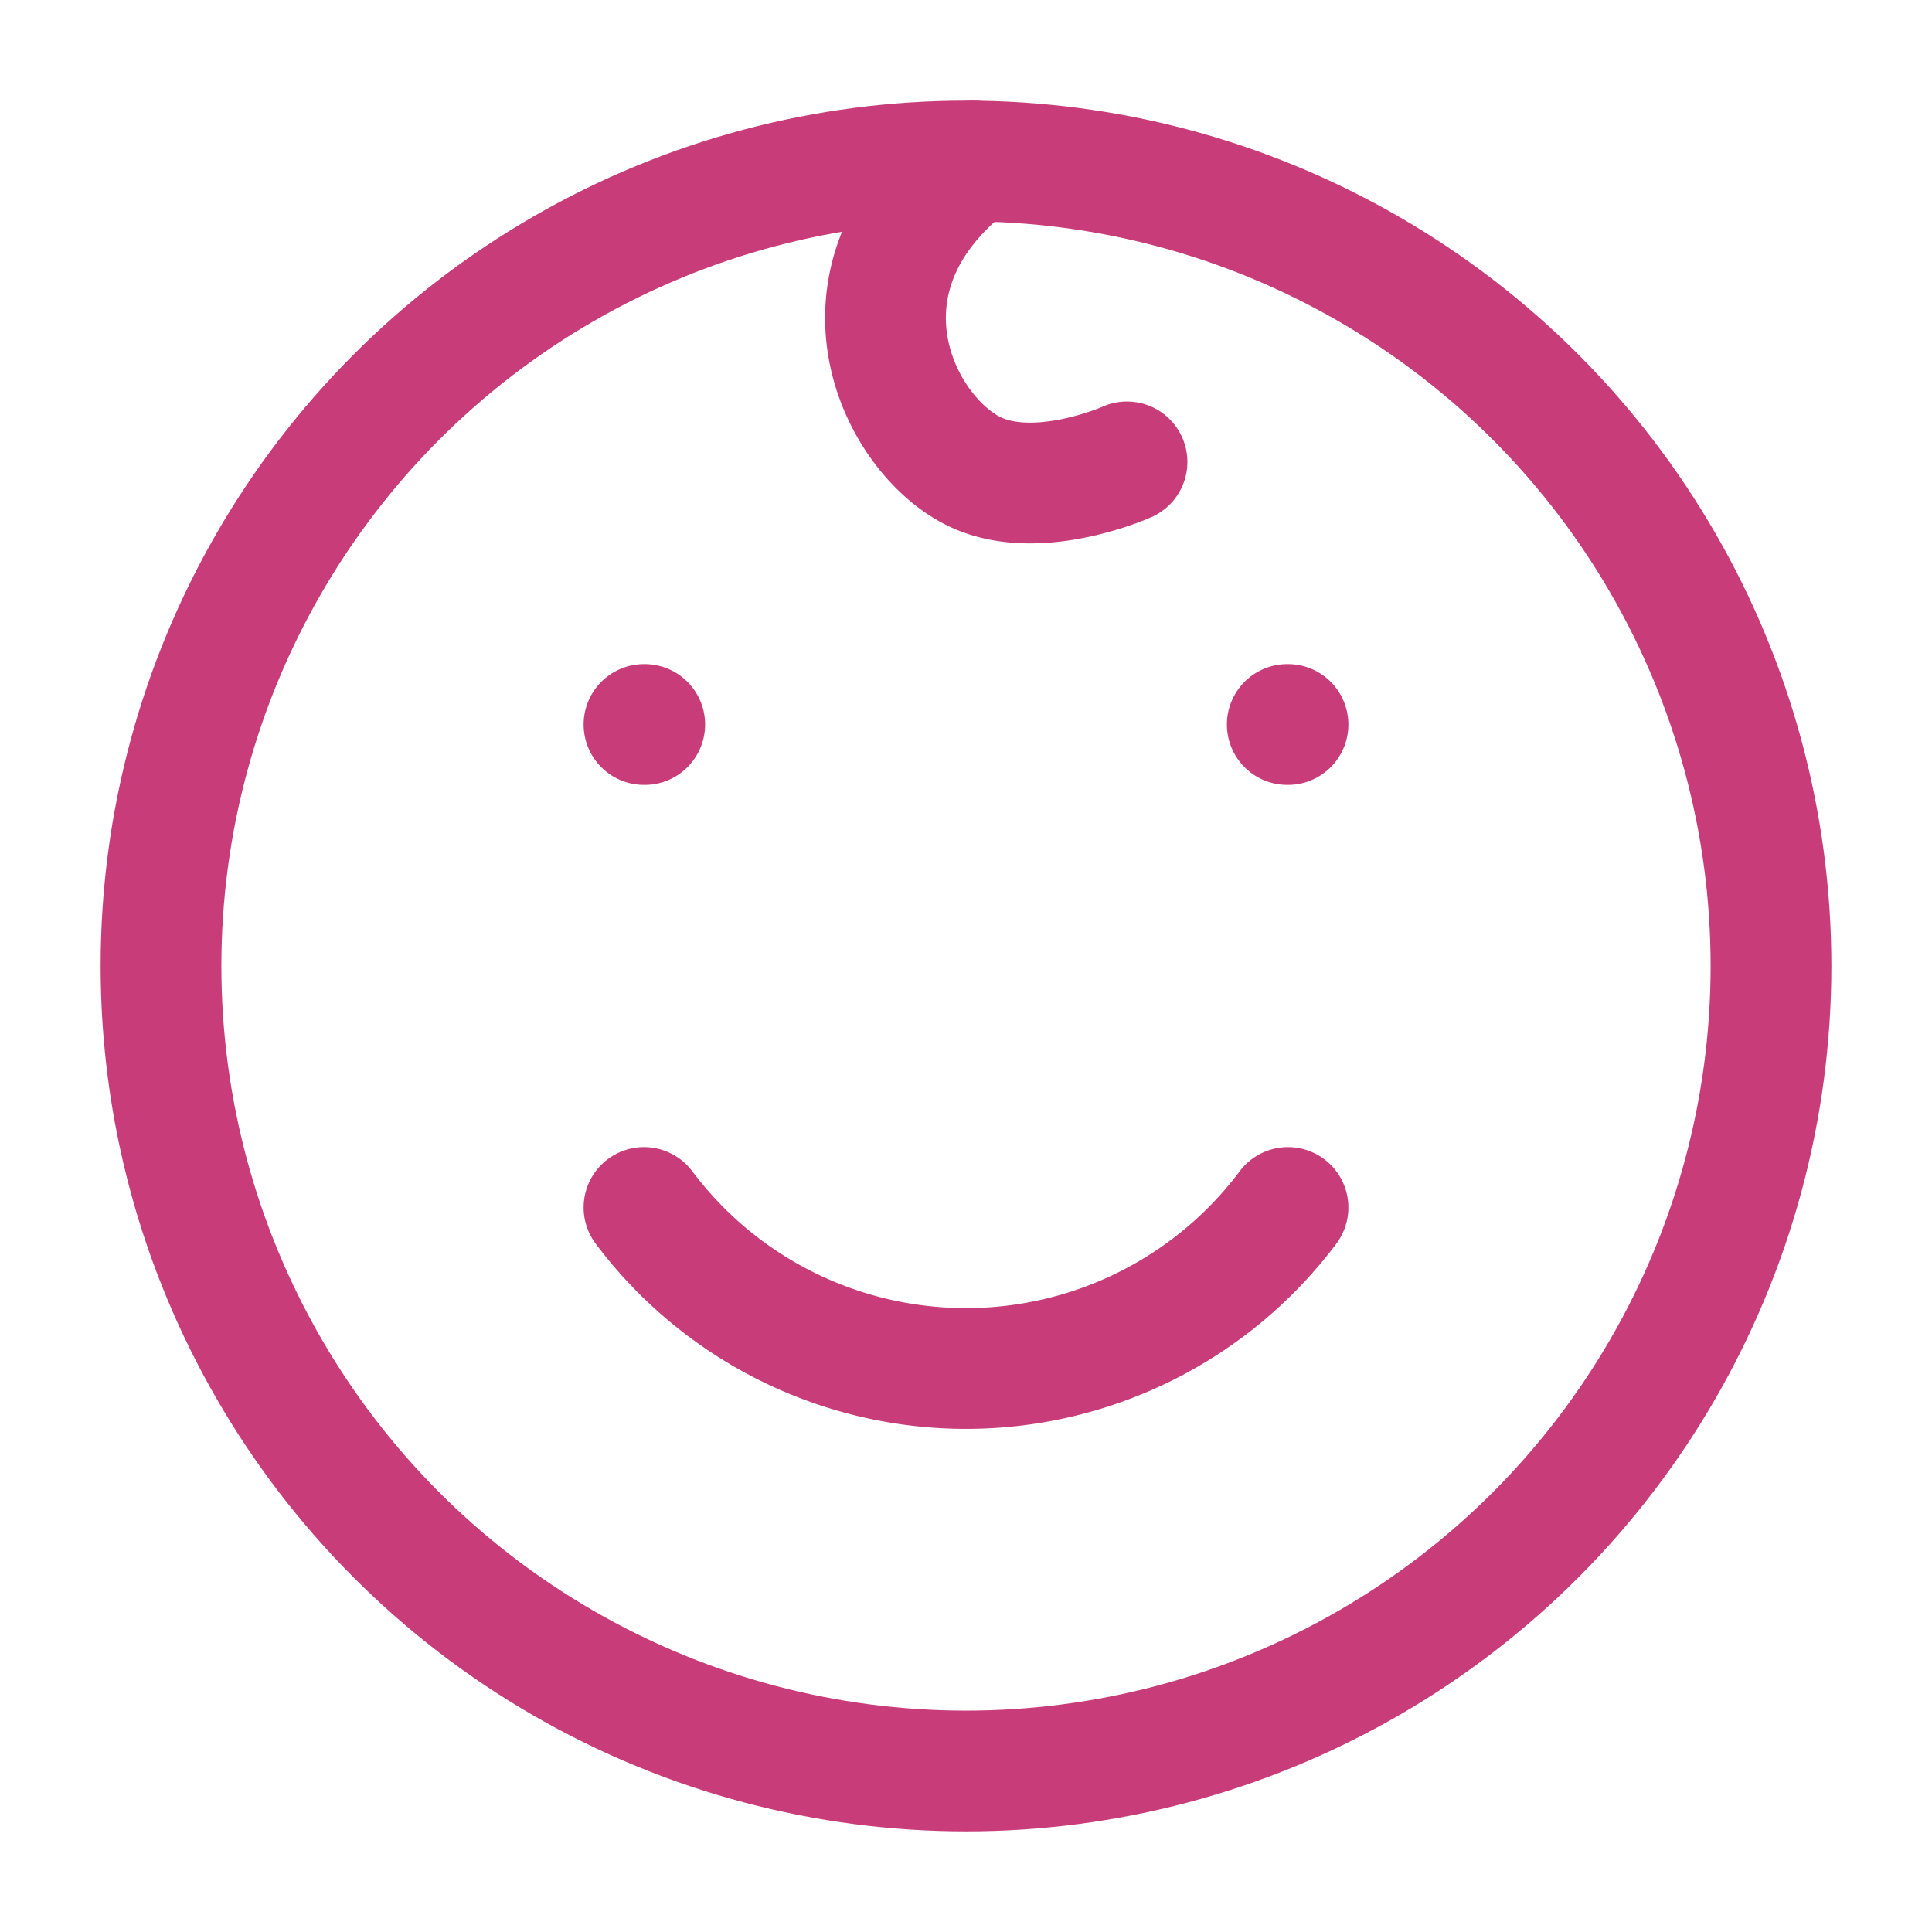
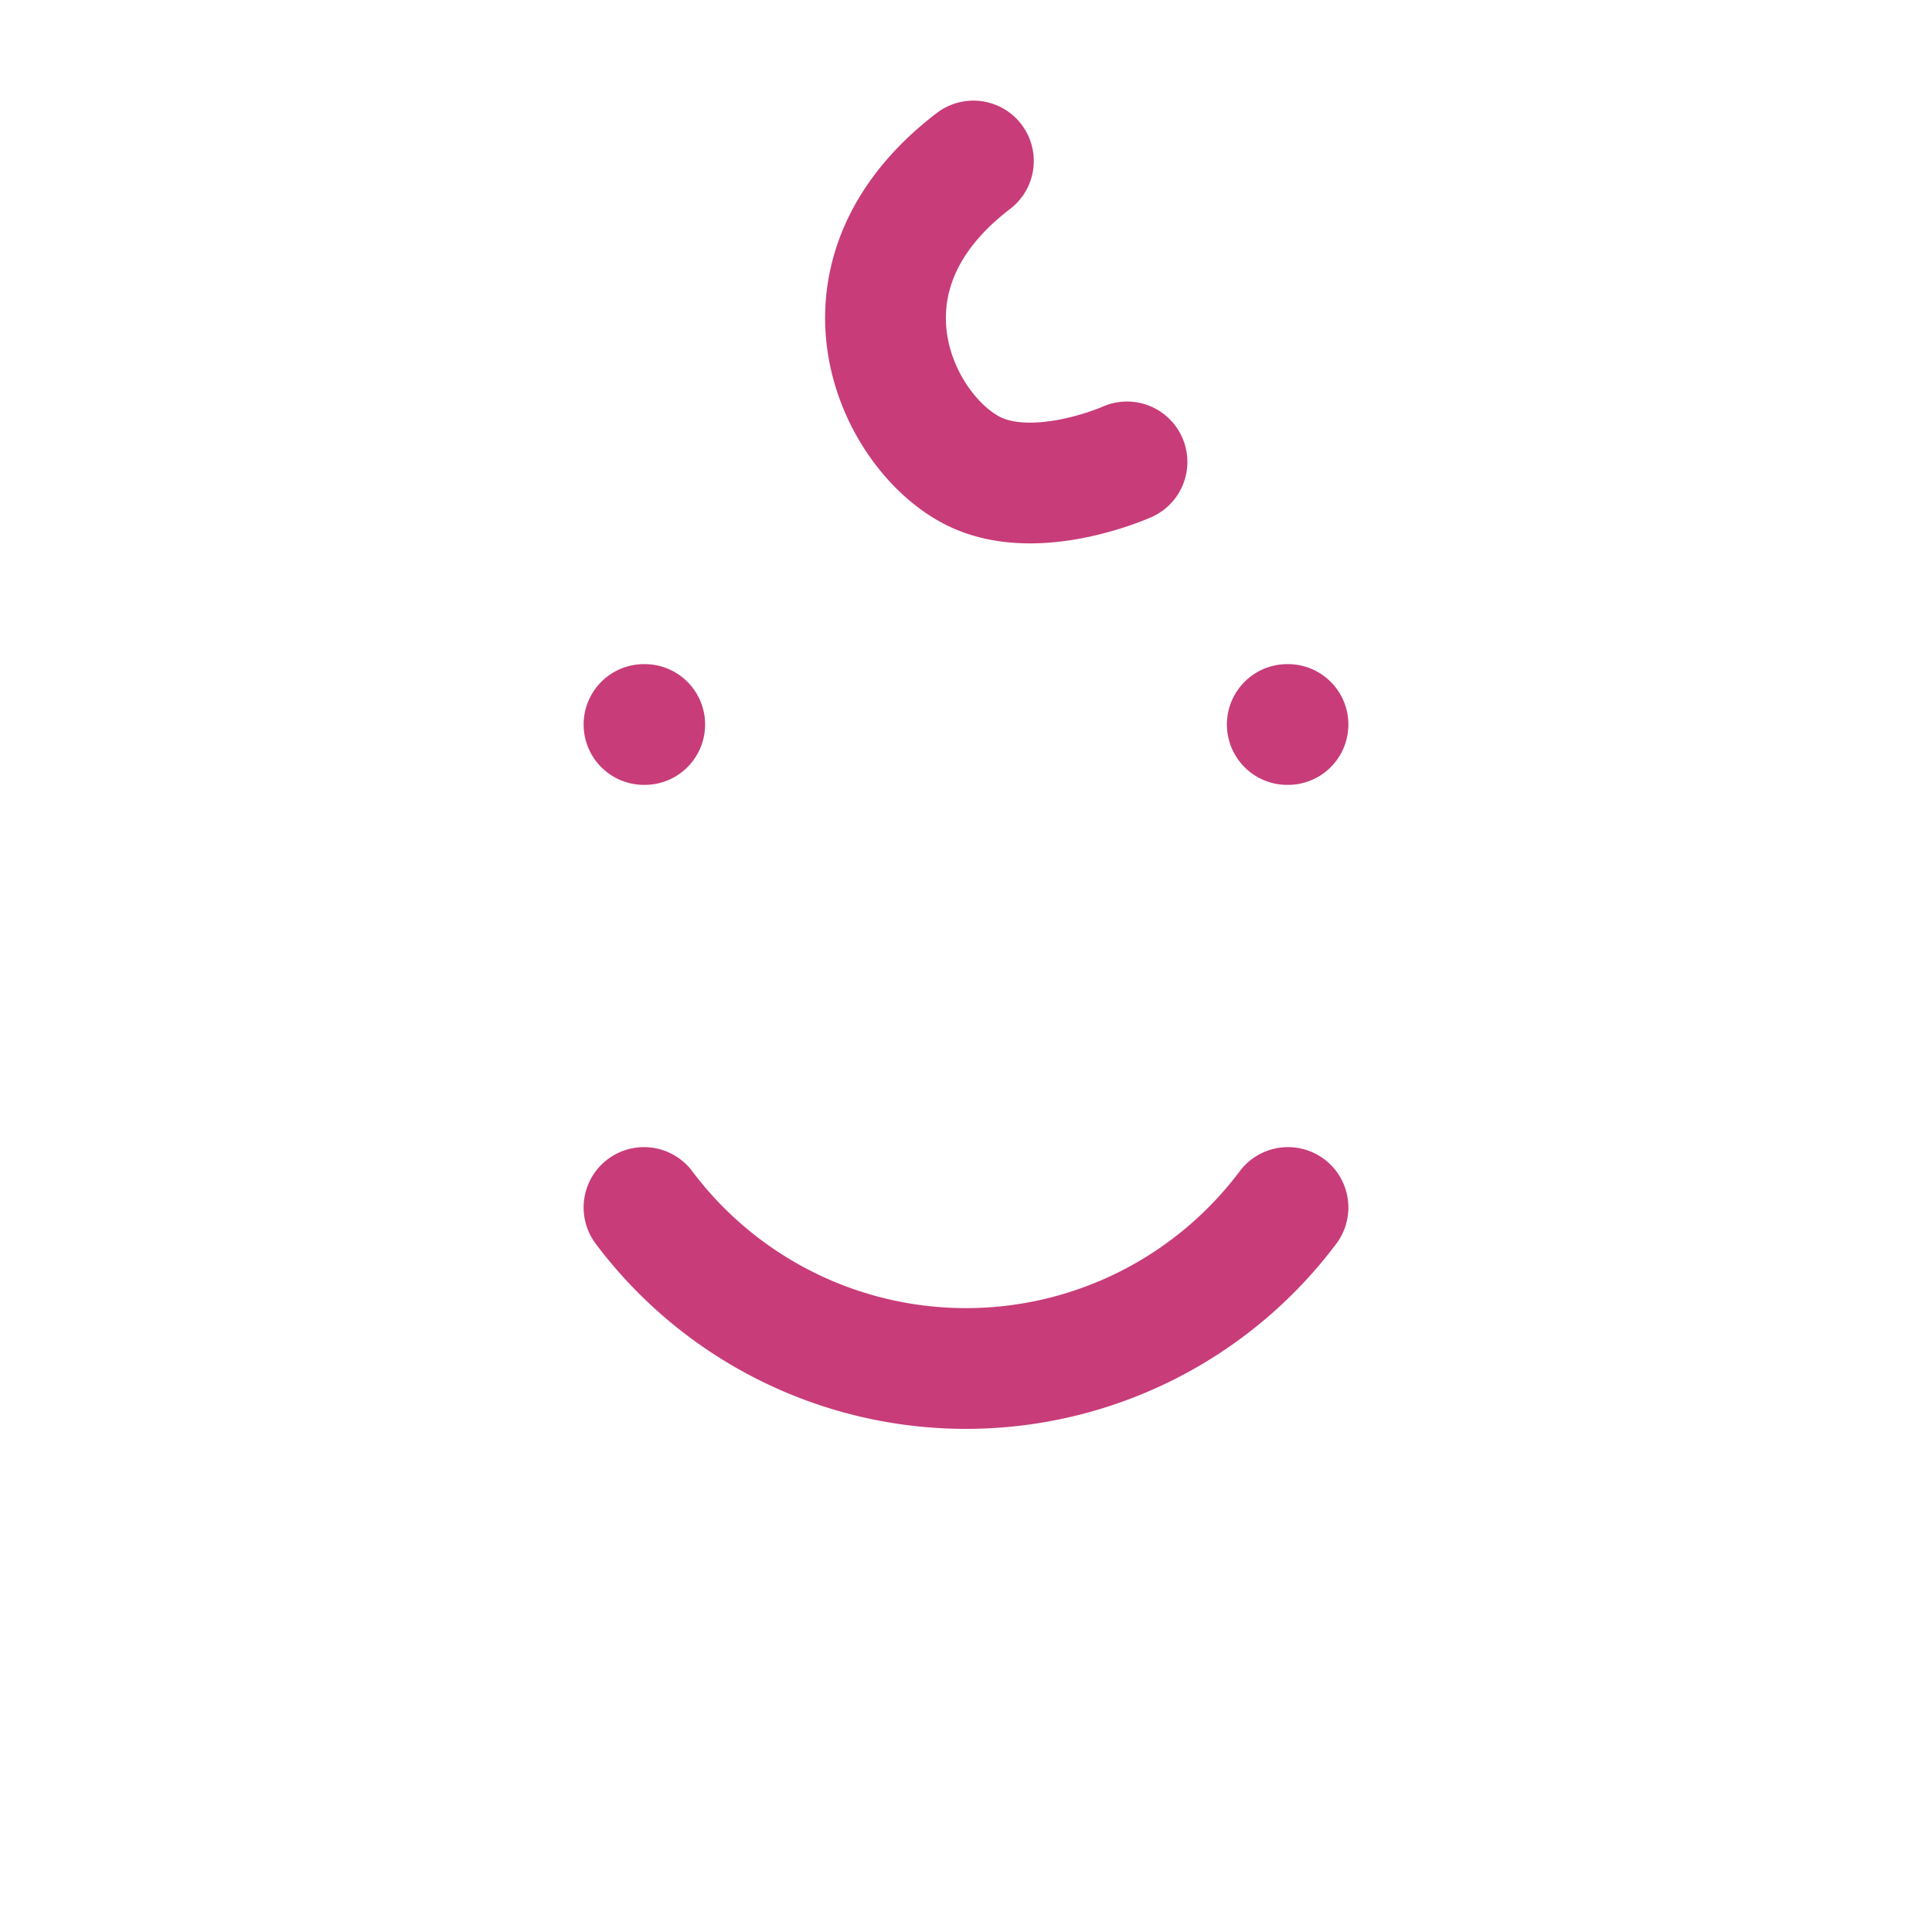
<svg xmlns="http://www.w3.org/2000/svg" width="24" height="24" viewBox="0 0 24 24" fill="#c83c79">
  <g fill="none" stroke="#c83c79" stroke-linecap="round" stroke-linejoin="round" stroke-width="1.5" color="currentColor">
-     <circle cx="12" cy="12" r="10" />
    <path d="M14 5.738s-1.115.5-1.898.119c-.956-.466-1.903-2.41-.01-3.857M8.009 9H8m8 0h-.009M8 15a5 5 0 0 0 4 2a5 5 0 0 0 4-2" />
  </g>
</svg>